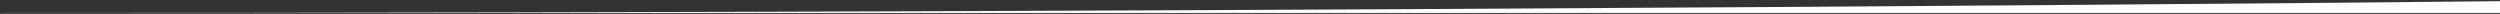
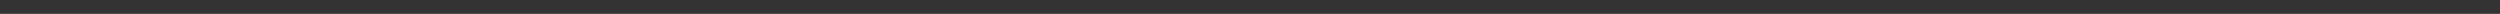
<svg xmlns="http://www.w3.org/2000/svg" width="360" height="2" viewBox="0 0 360 2" fill="none">
  <rect x="0" y="0" width="360" height="2" fill="#333333" stroke="none" />
-   <path d="M360 1.858H0C198.821 1.858 360 0.17 360 0.17V1.858Z" fill="#FBFCFD" />
+   <path d="M360 1.858H0V1.858Z" fill="#FBFCFD" />
</svg>